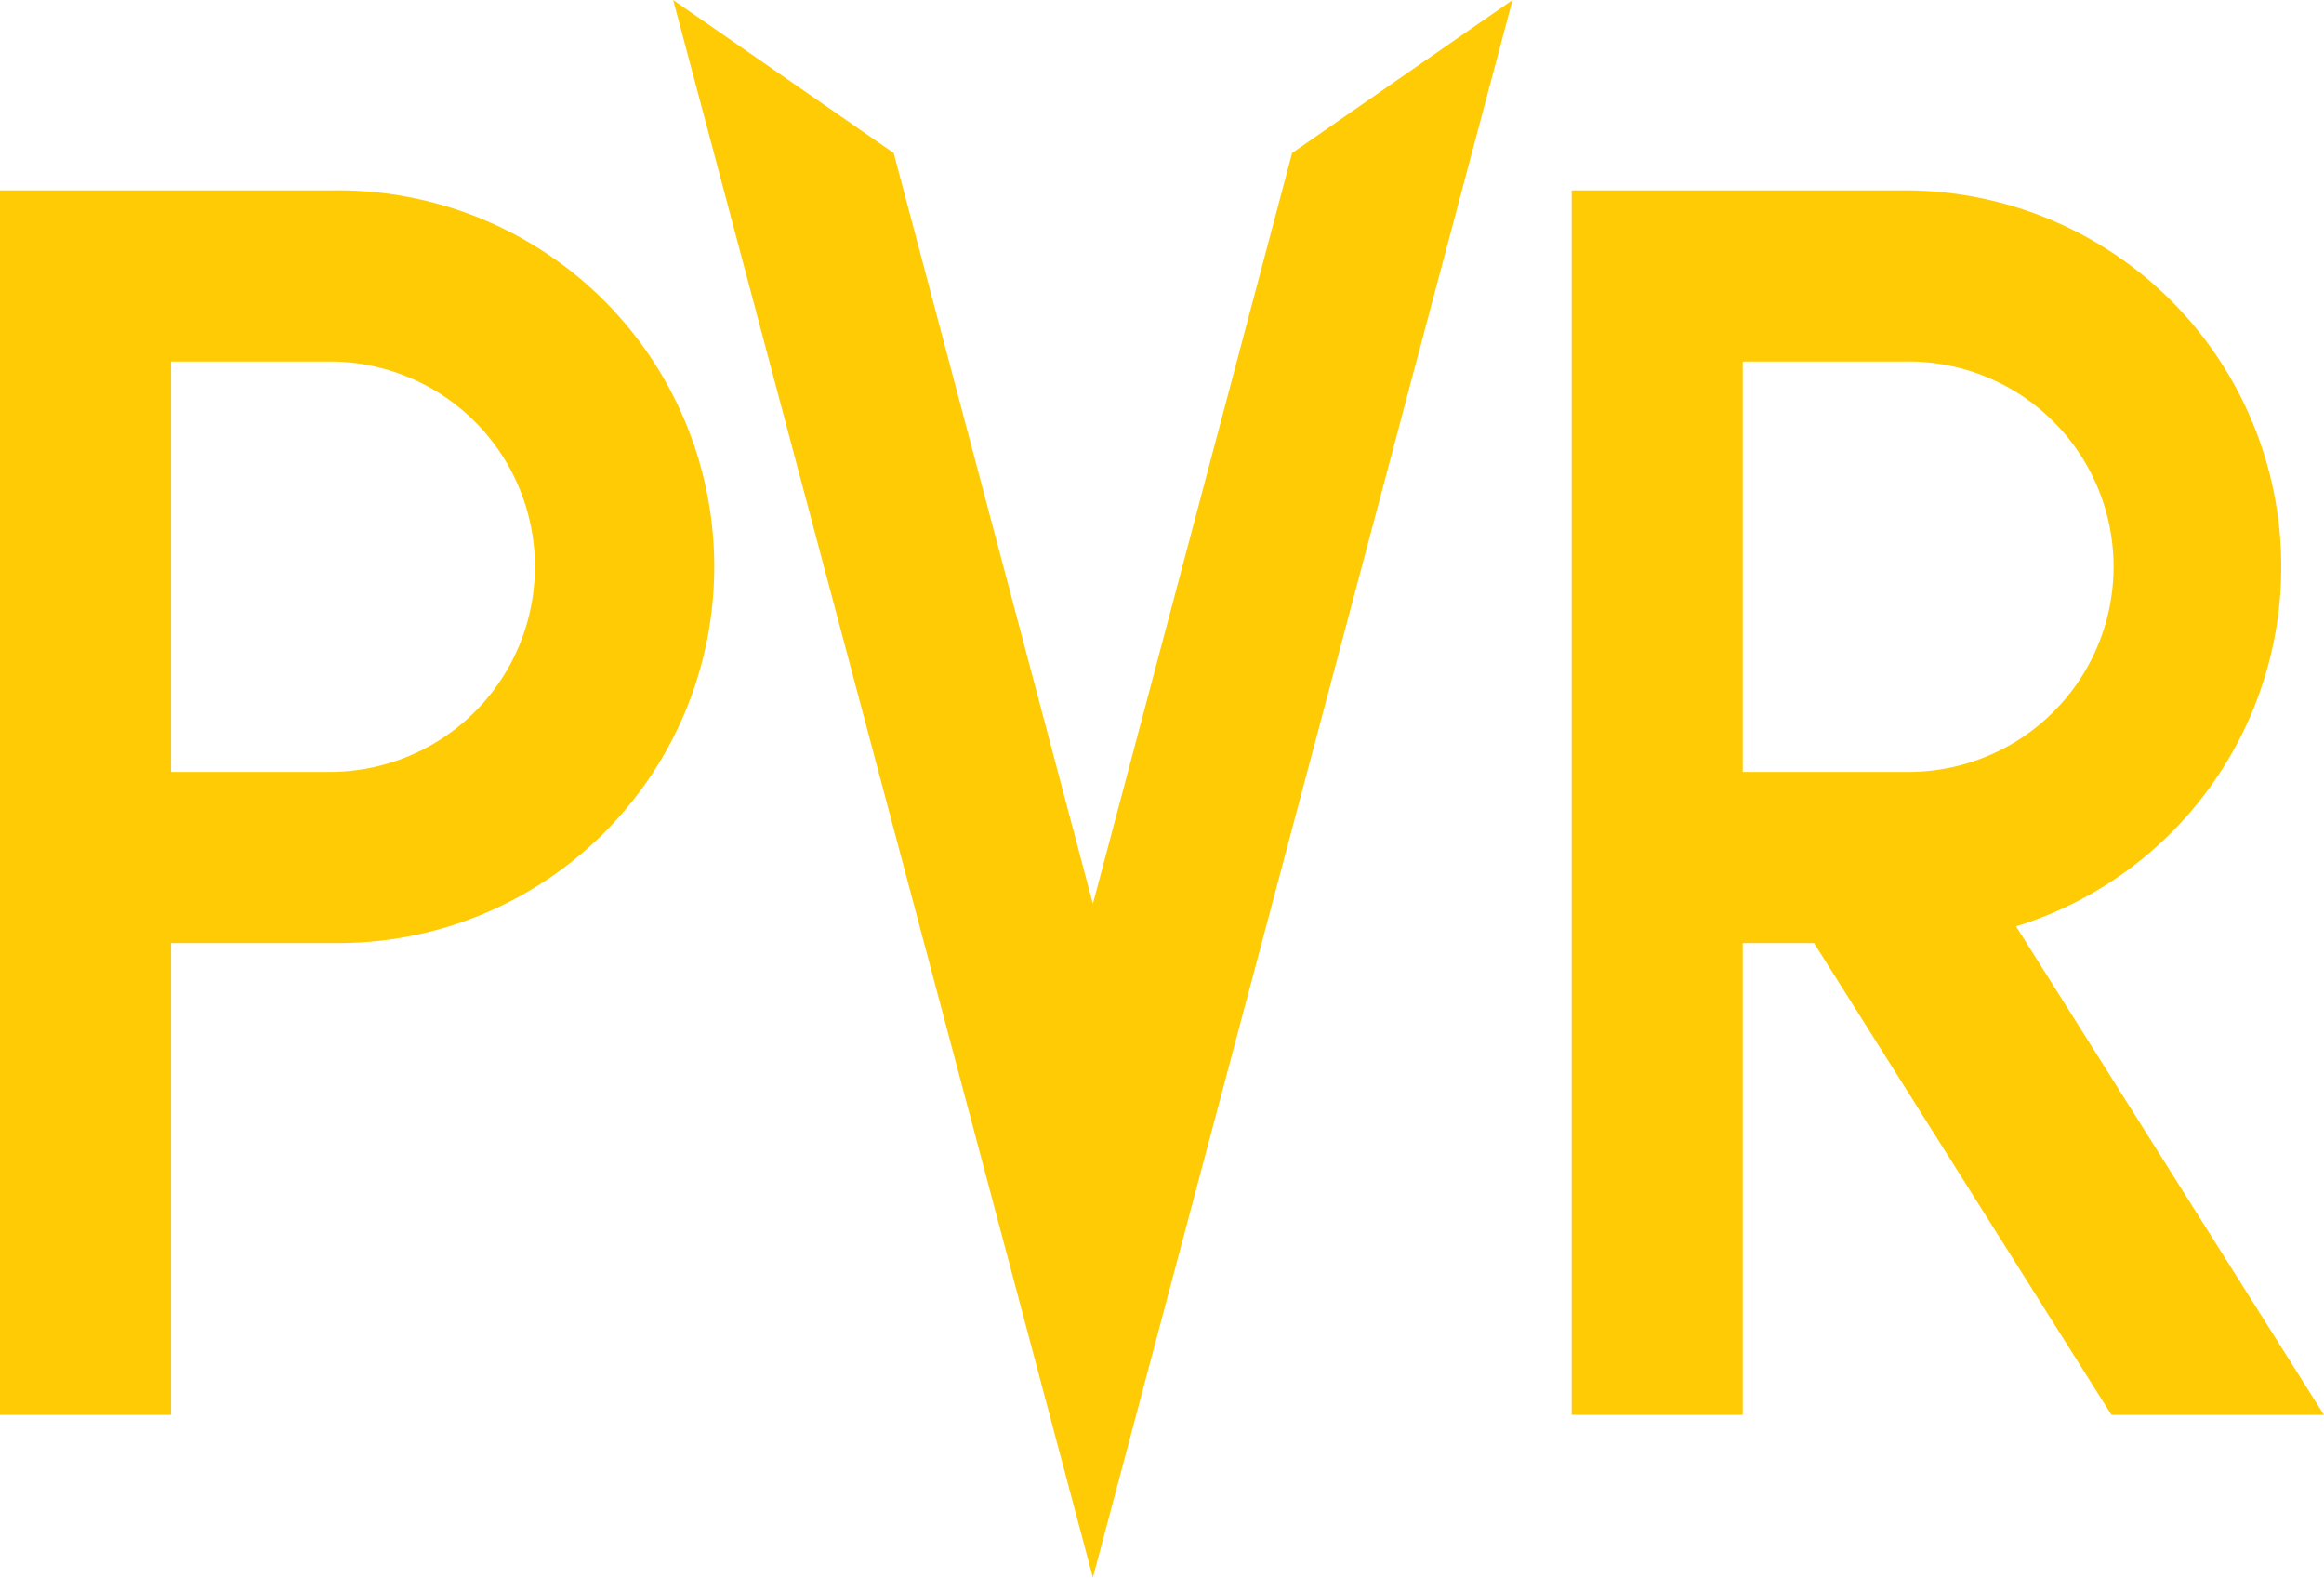
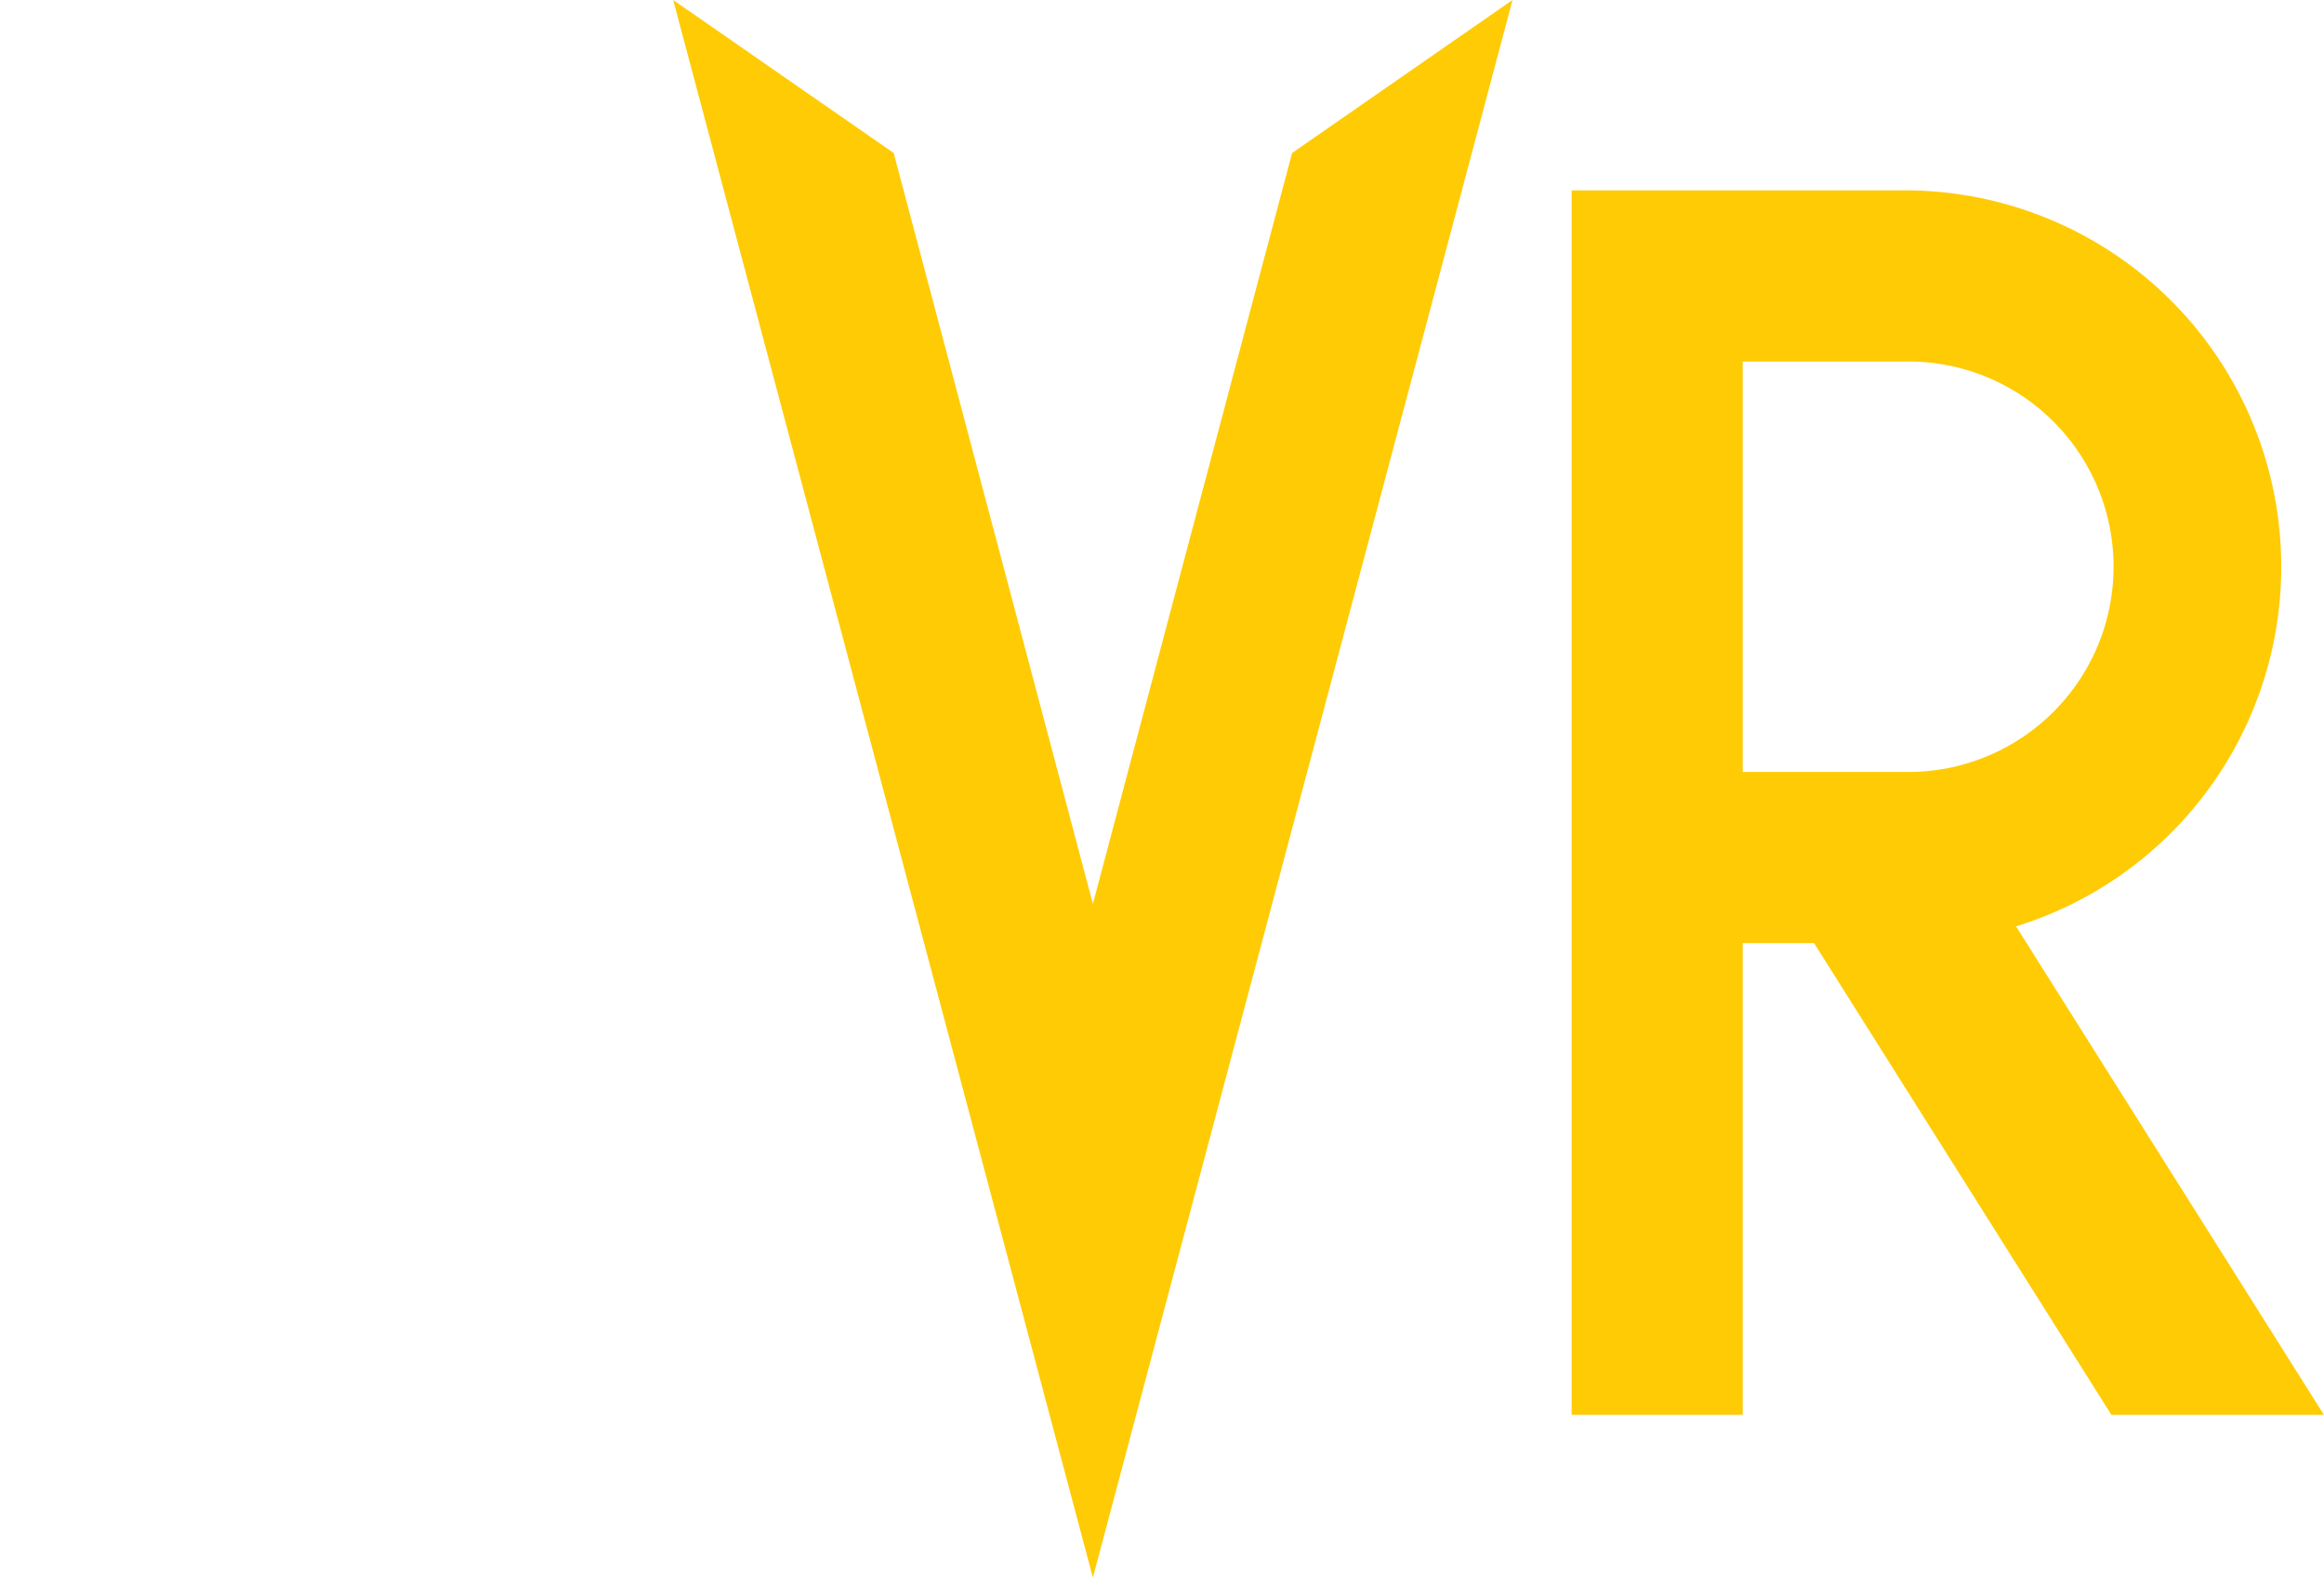
<svg xmlns="http://www.w3.org/2000/svg" id="Layer_1" data-name="Layer 1" width="389.55" height="264.36" viewBox="0 0 389.55 264.36">
  <defs>
    <style>.cls-1{fill:#ffcb05;}</style>
  </defs>
  <title>pvr-cinemas-logo</title>
-   <path class="cls-1" d="M61.09,99.72H5.23V304.91H33.91V225.85H61.09a63.07,63.07,0,1,0,0-126.13m0,97.45H33.91V128.4H61.09a34.39,34.39,0,0,1,0,68.77" transform="translate(-5.23 -67.82)" />
  <path class="cls-1" d="M359.15,304.91h35.62l-51.61-81.86A63.07,63.07,0,0,0,324.53,99.72H268.67V304.91h28.68V225.85H309.3M297.35,128.4h27.18a34.39,34.39,0,1,1,0,68.77H297.35Z" transform="translate(-5.23 -67.82)" />
  <polyline class="cls-1" points="216.58 25.64 183.19 151.46 149.8 25.64 112.84 0 183.19 264.36 253.53 0" />
</svg>